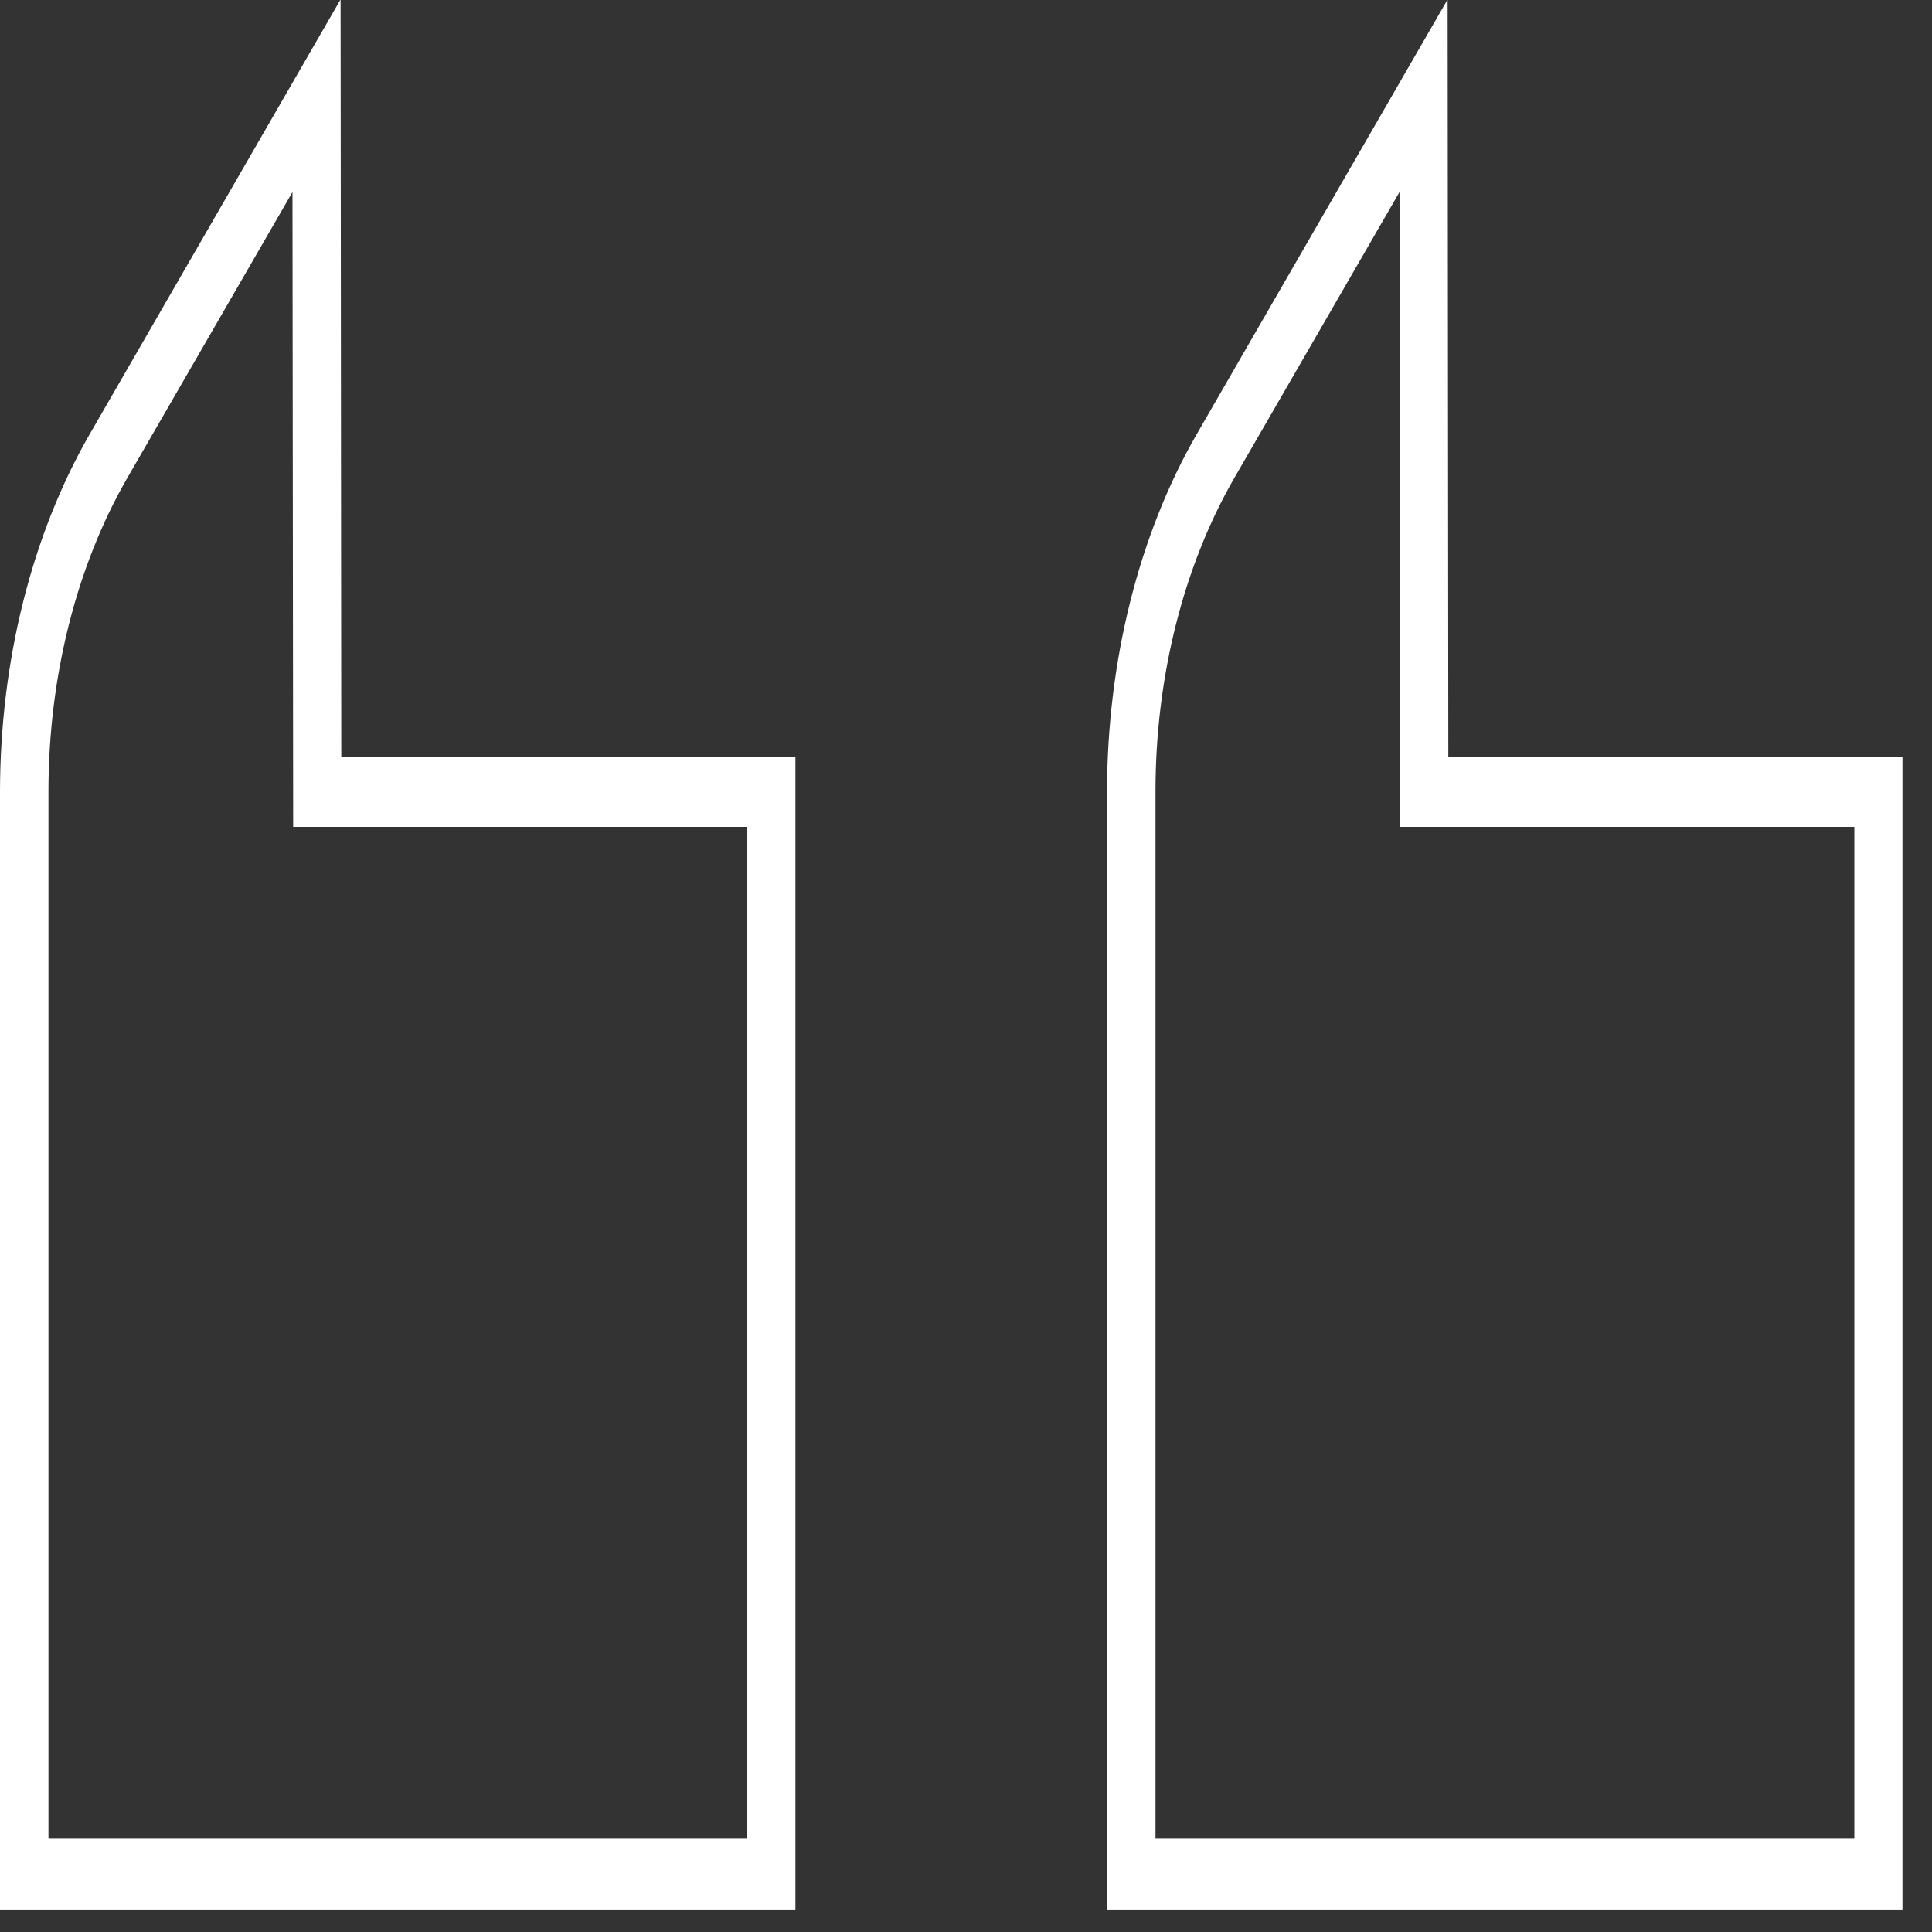
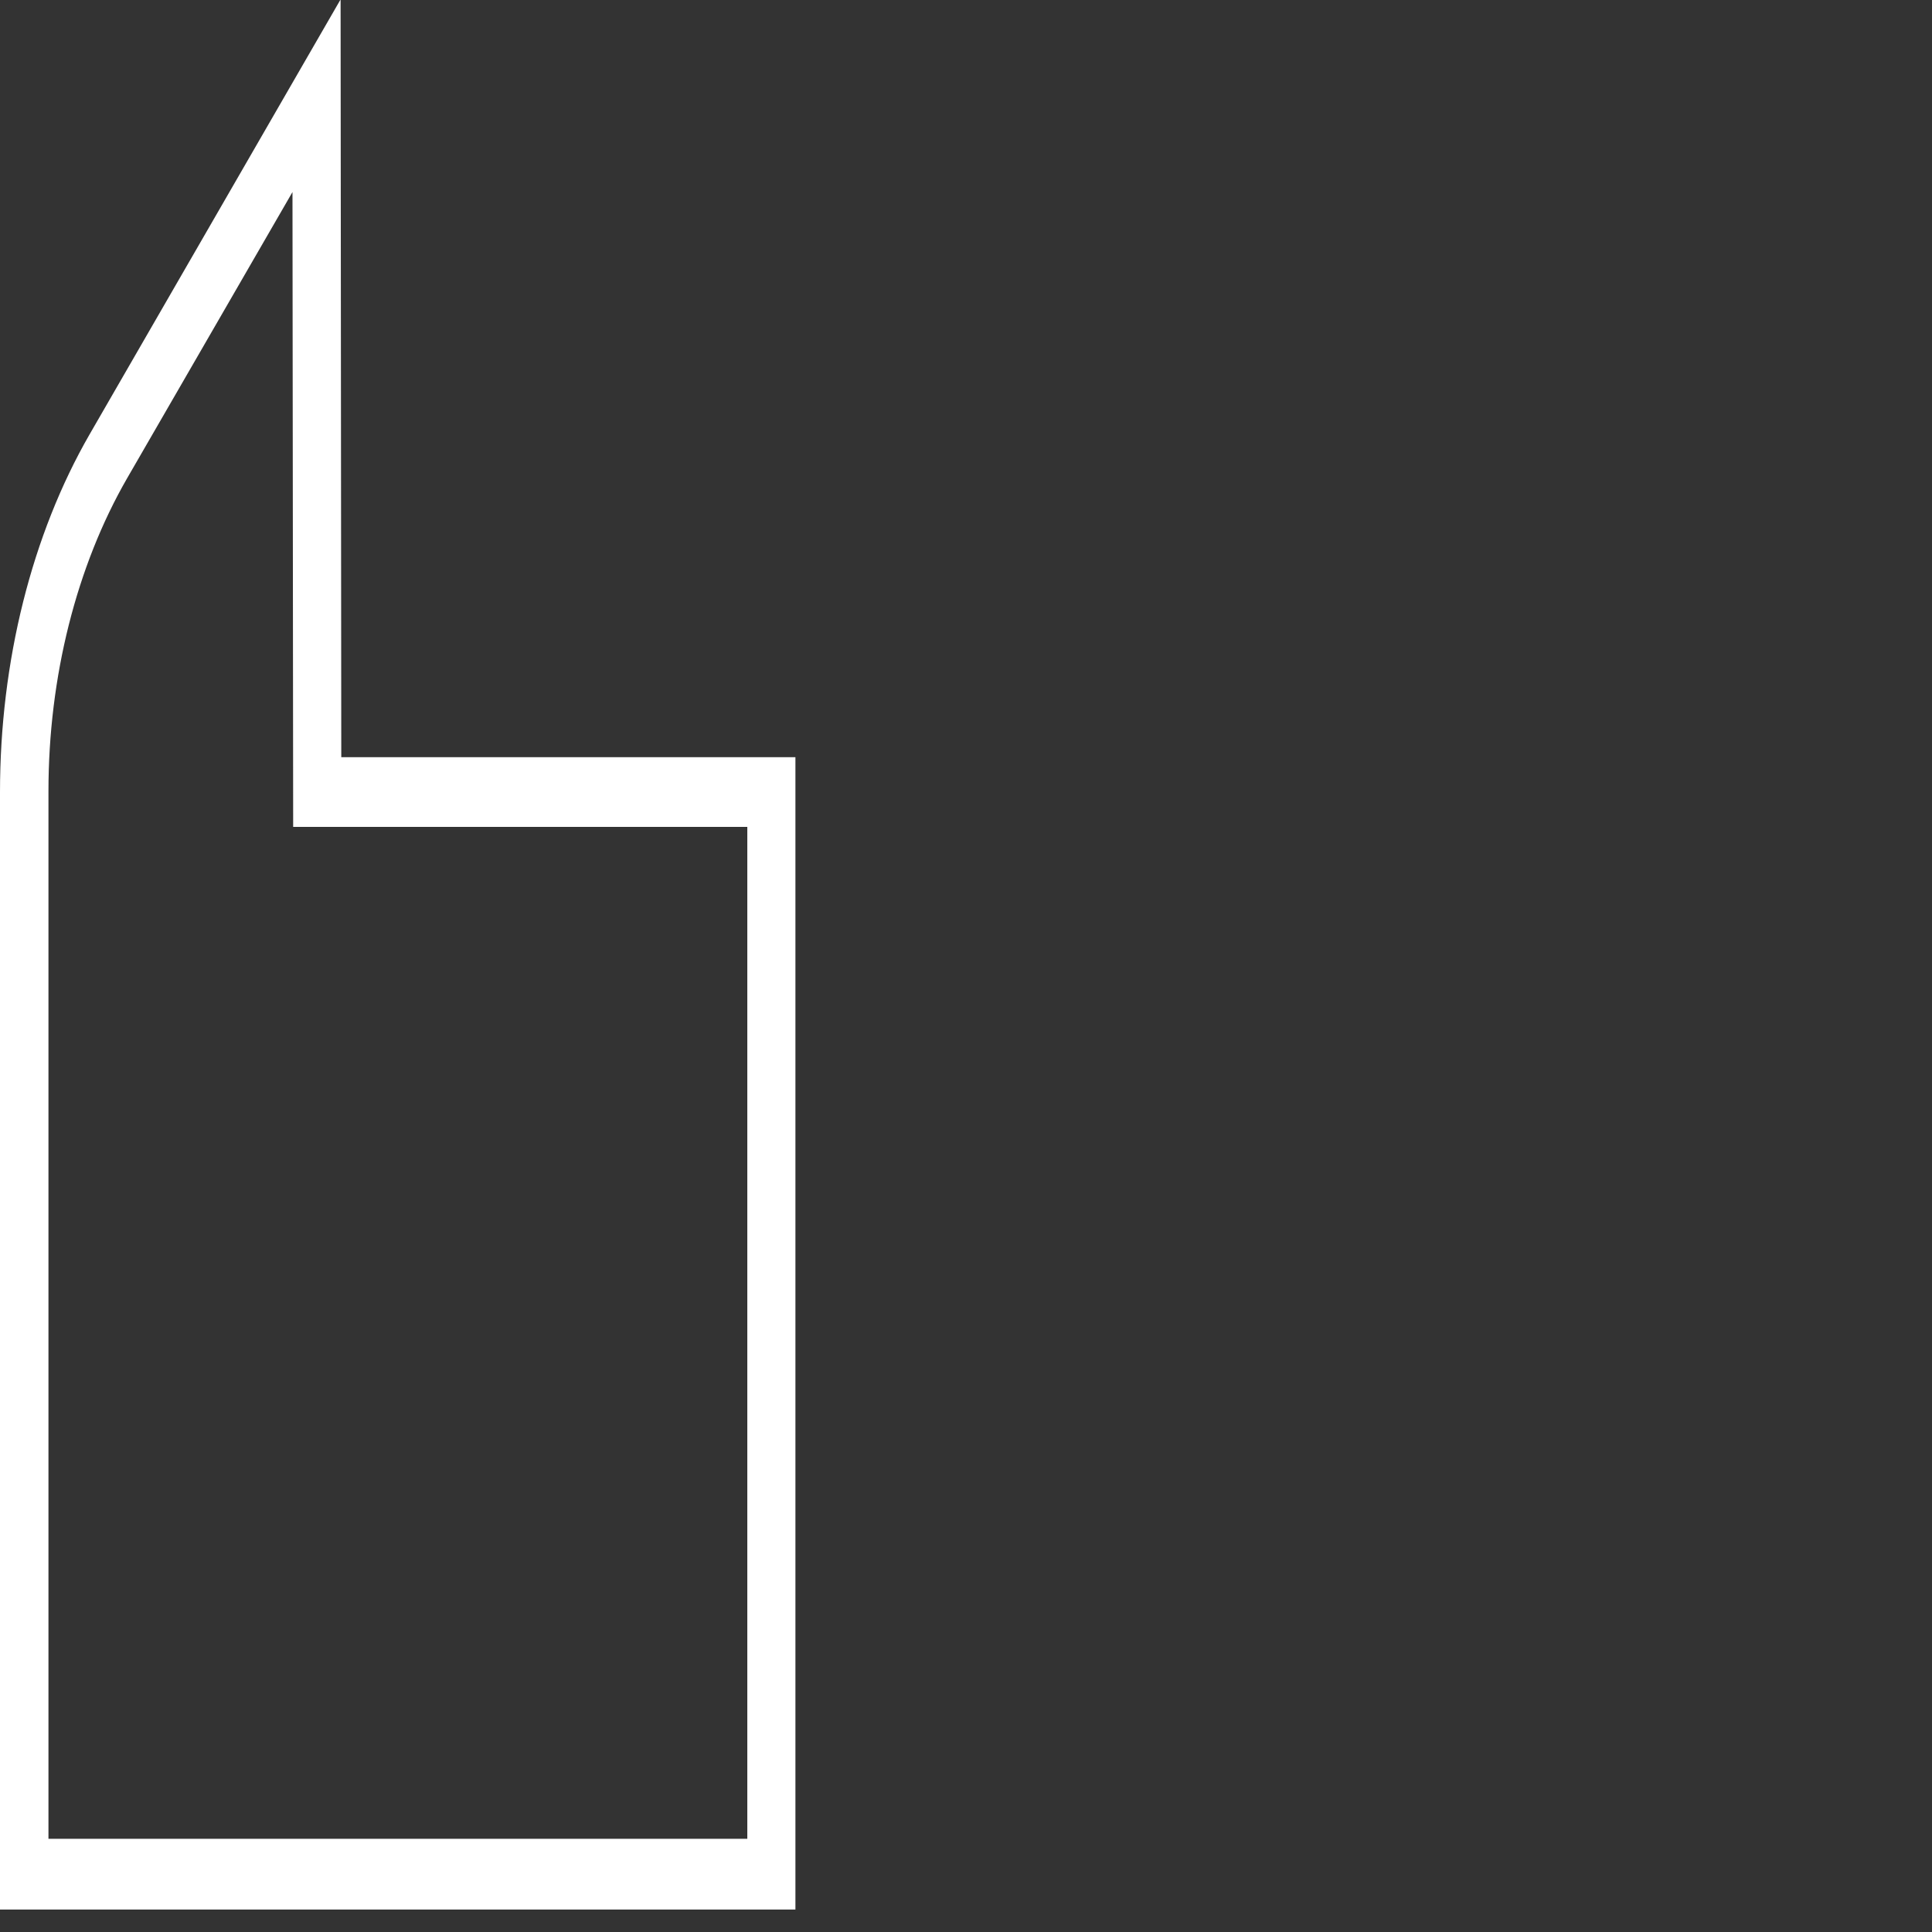
<svg xmlns="http://www.w3.org/2000/svg" width="62" height="62" viewBox="0 0 62 62" fill="none">
  <rect x="0" y="0" width="62" height="62" fill="#333333" stroke="none" />
  <path d="M10.93 0L10.952 24.299H25.526V61.279H0V25.425C0 21.225 1.022 17.154 2.877 13.936L10.919 0H10.93ZM23.982 26.536H9.408L9.386 6.163L4.077 15.352C2.455 18.168 1.555 21.724 1.555 25.393V59.009H23.982V26.52V26.536Z" fill="white" />
-   <path d="M46.456 0L46.478 24.299H61.052V61.279H35.526V25.425C35.526 21.225 36.548 17.154 38.403 13.936L46.445 0H46.456ZM59.508 26.536H44.934L44.912 6.163L39.603 15.352C37.981 18.168 37.081 21.724 37.081 25.393V59.009H59.508V26.52V26.536Z" fill="white" />
</svg>